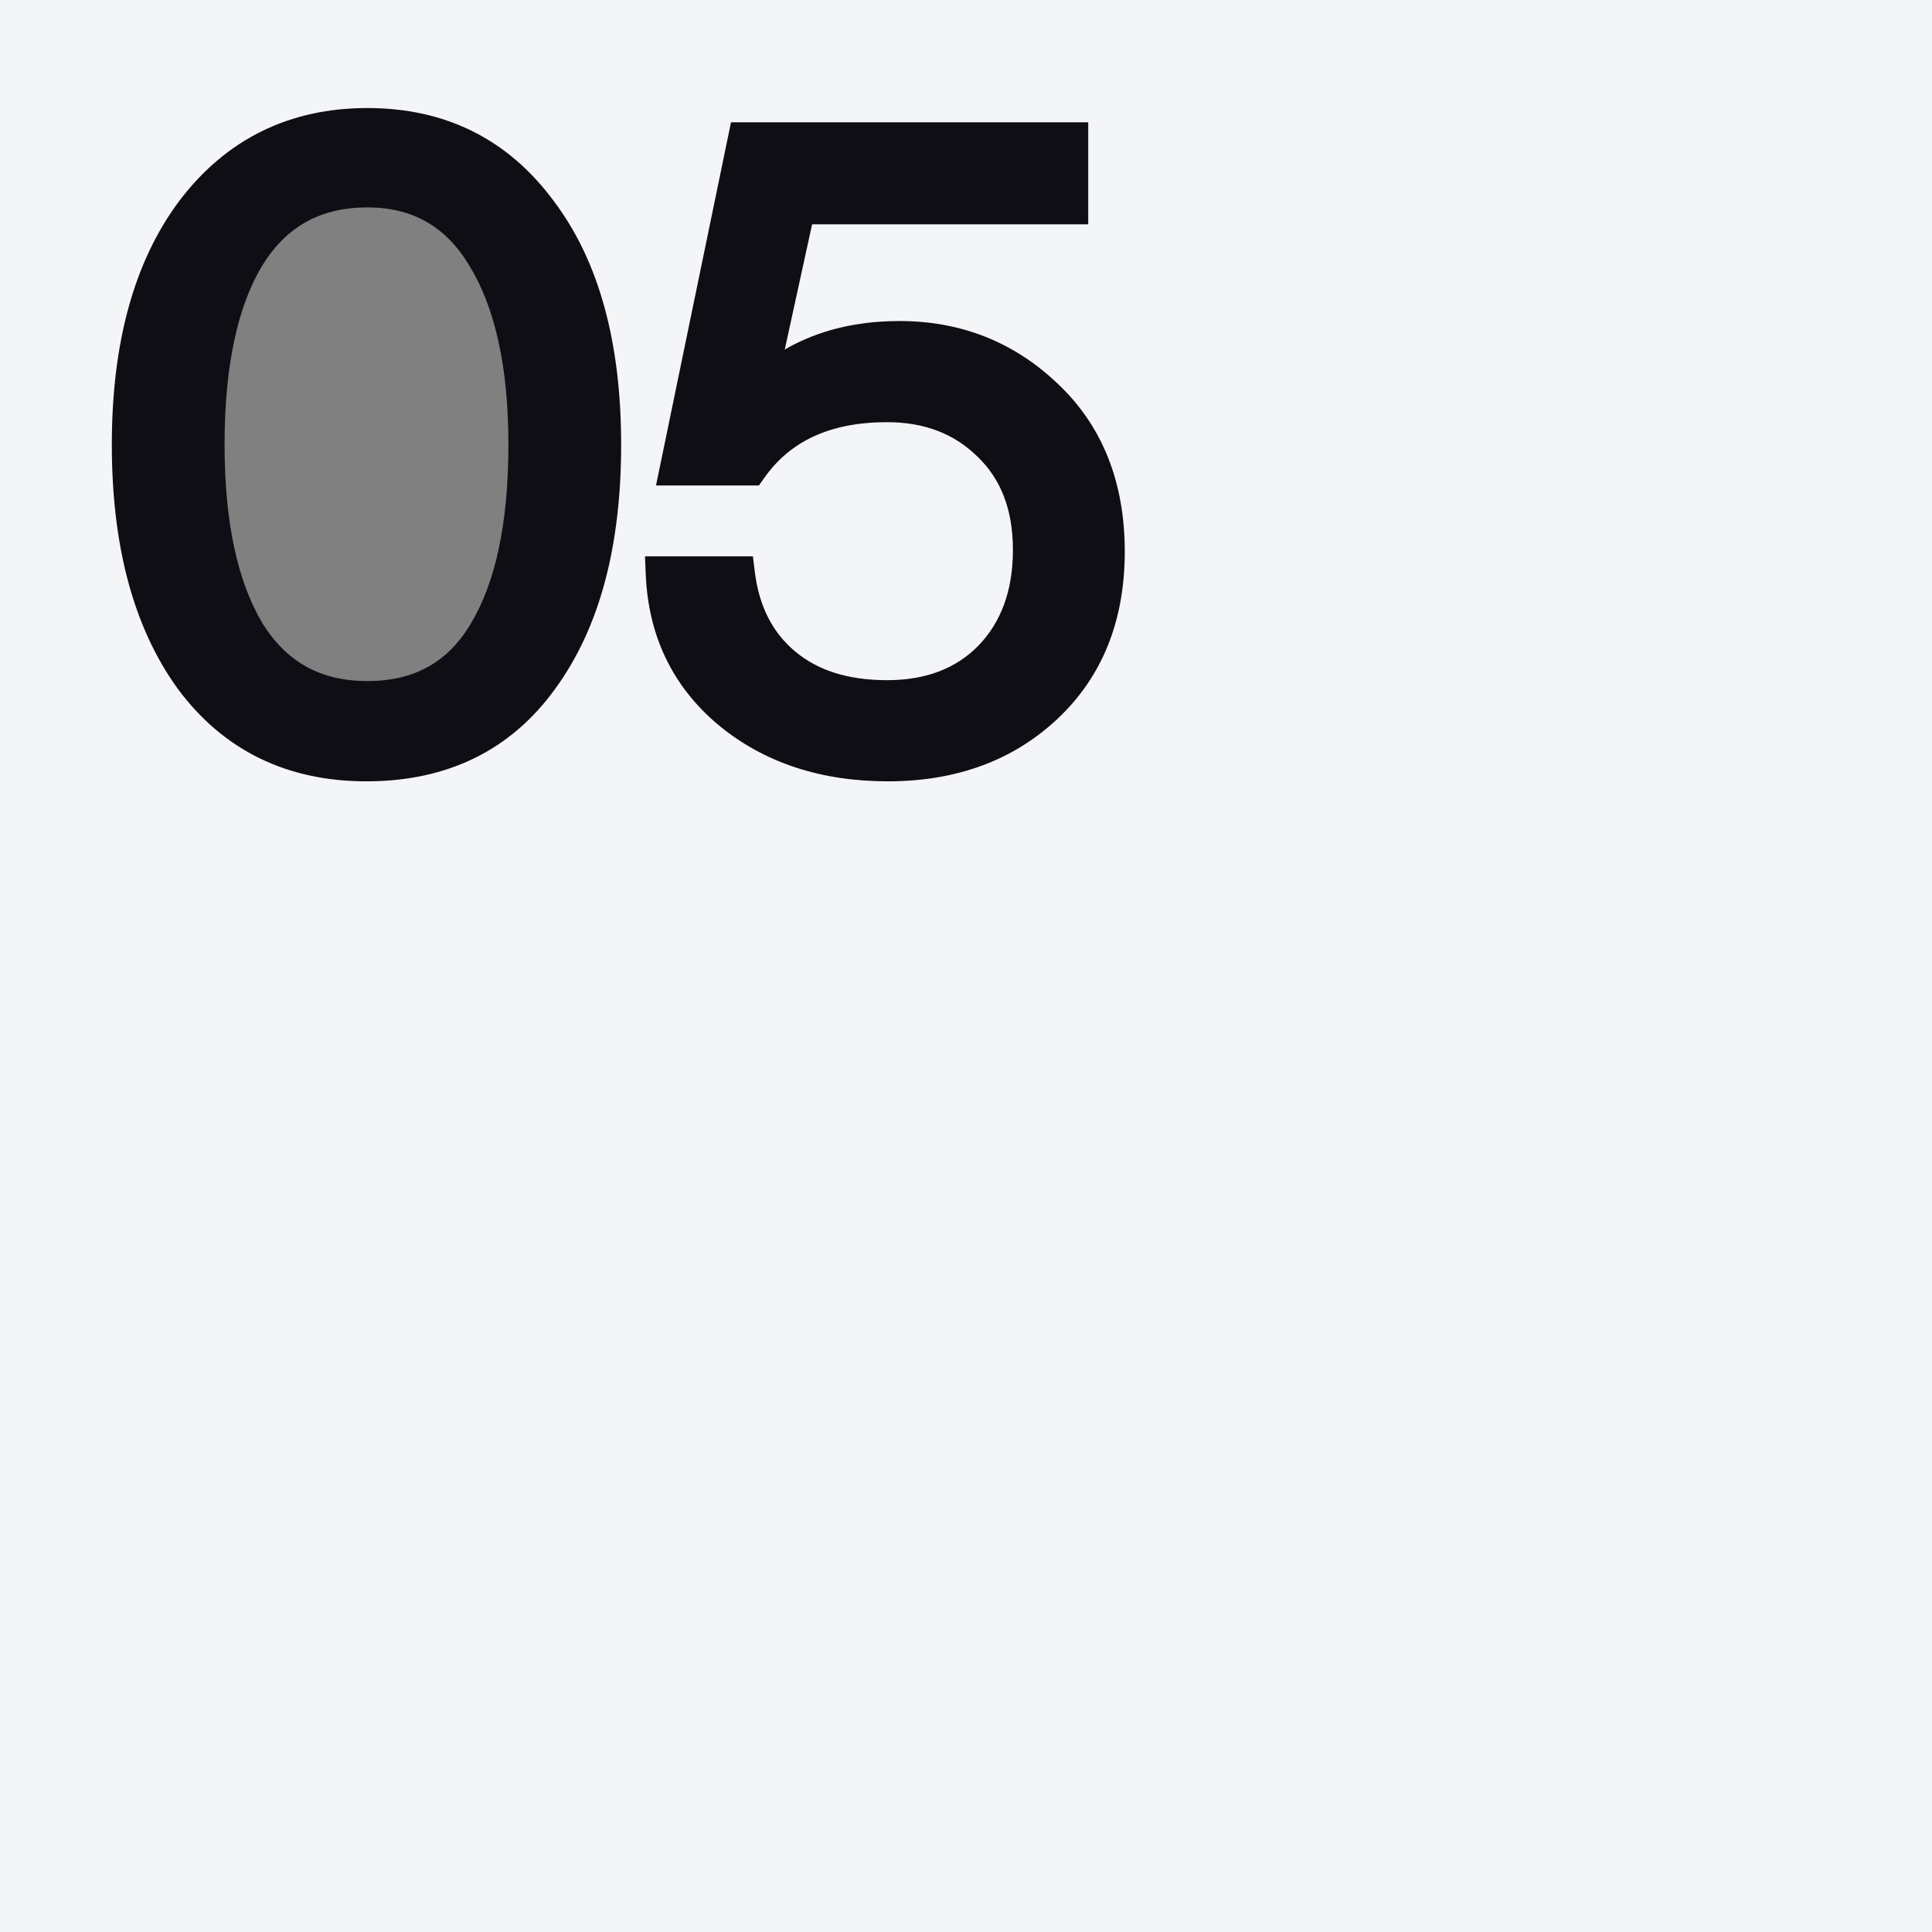
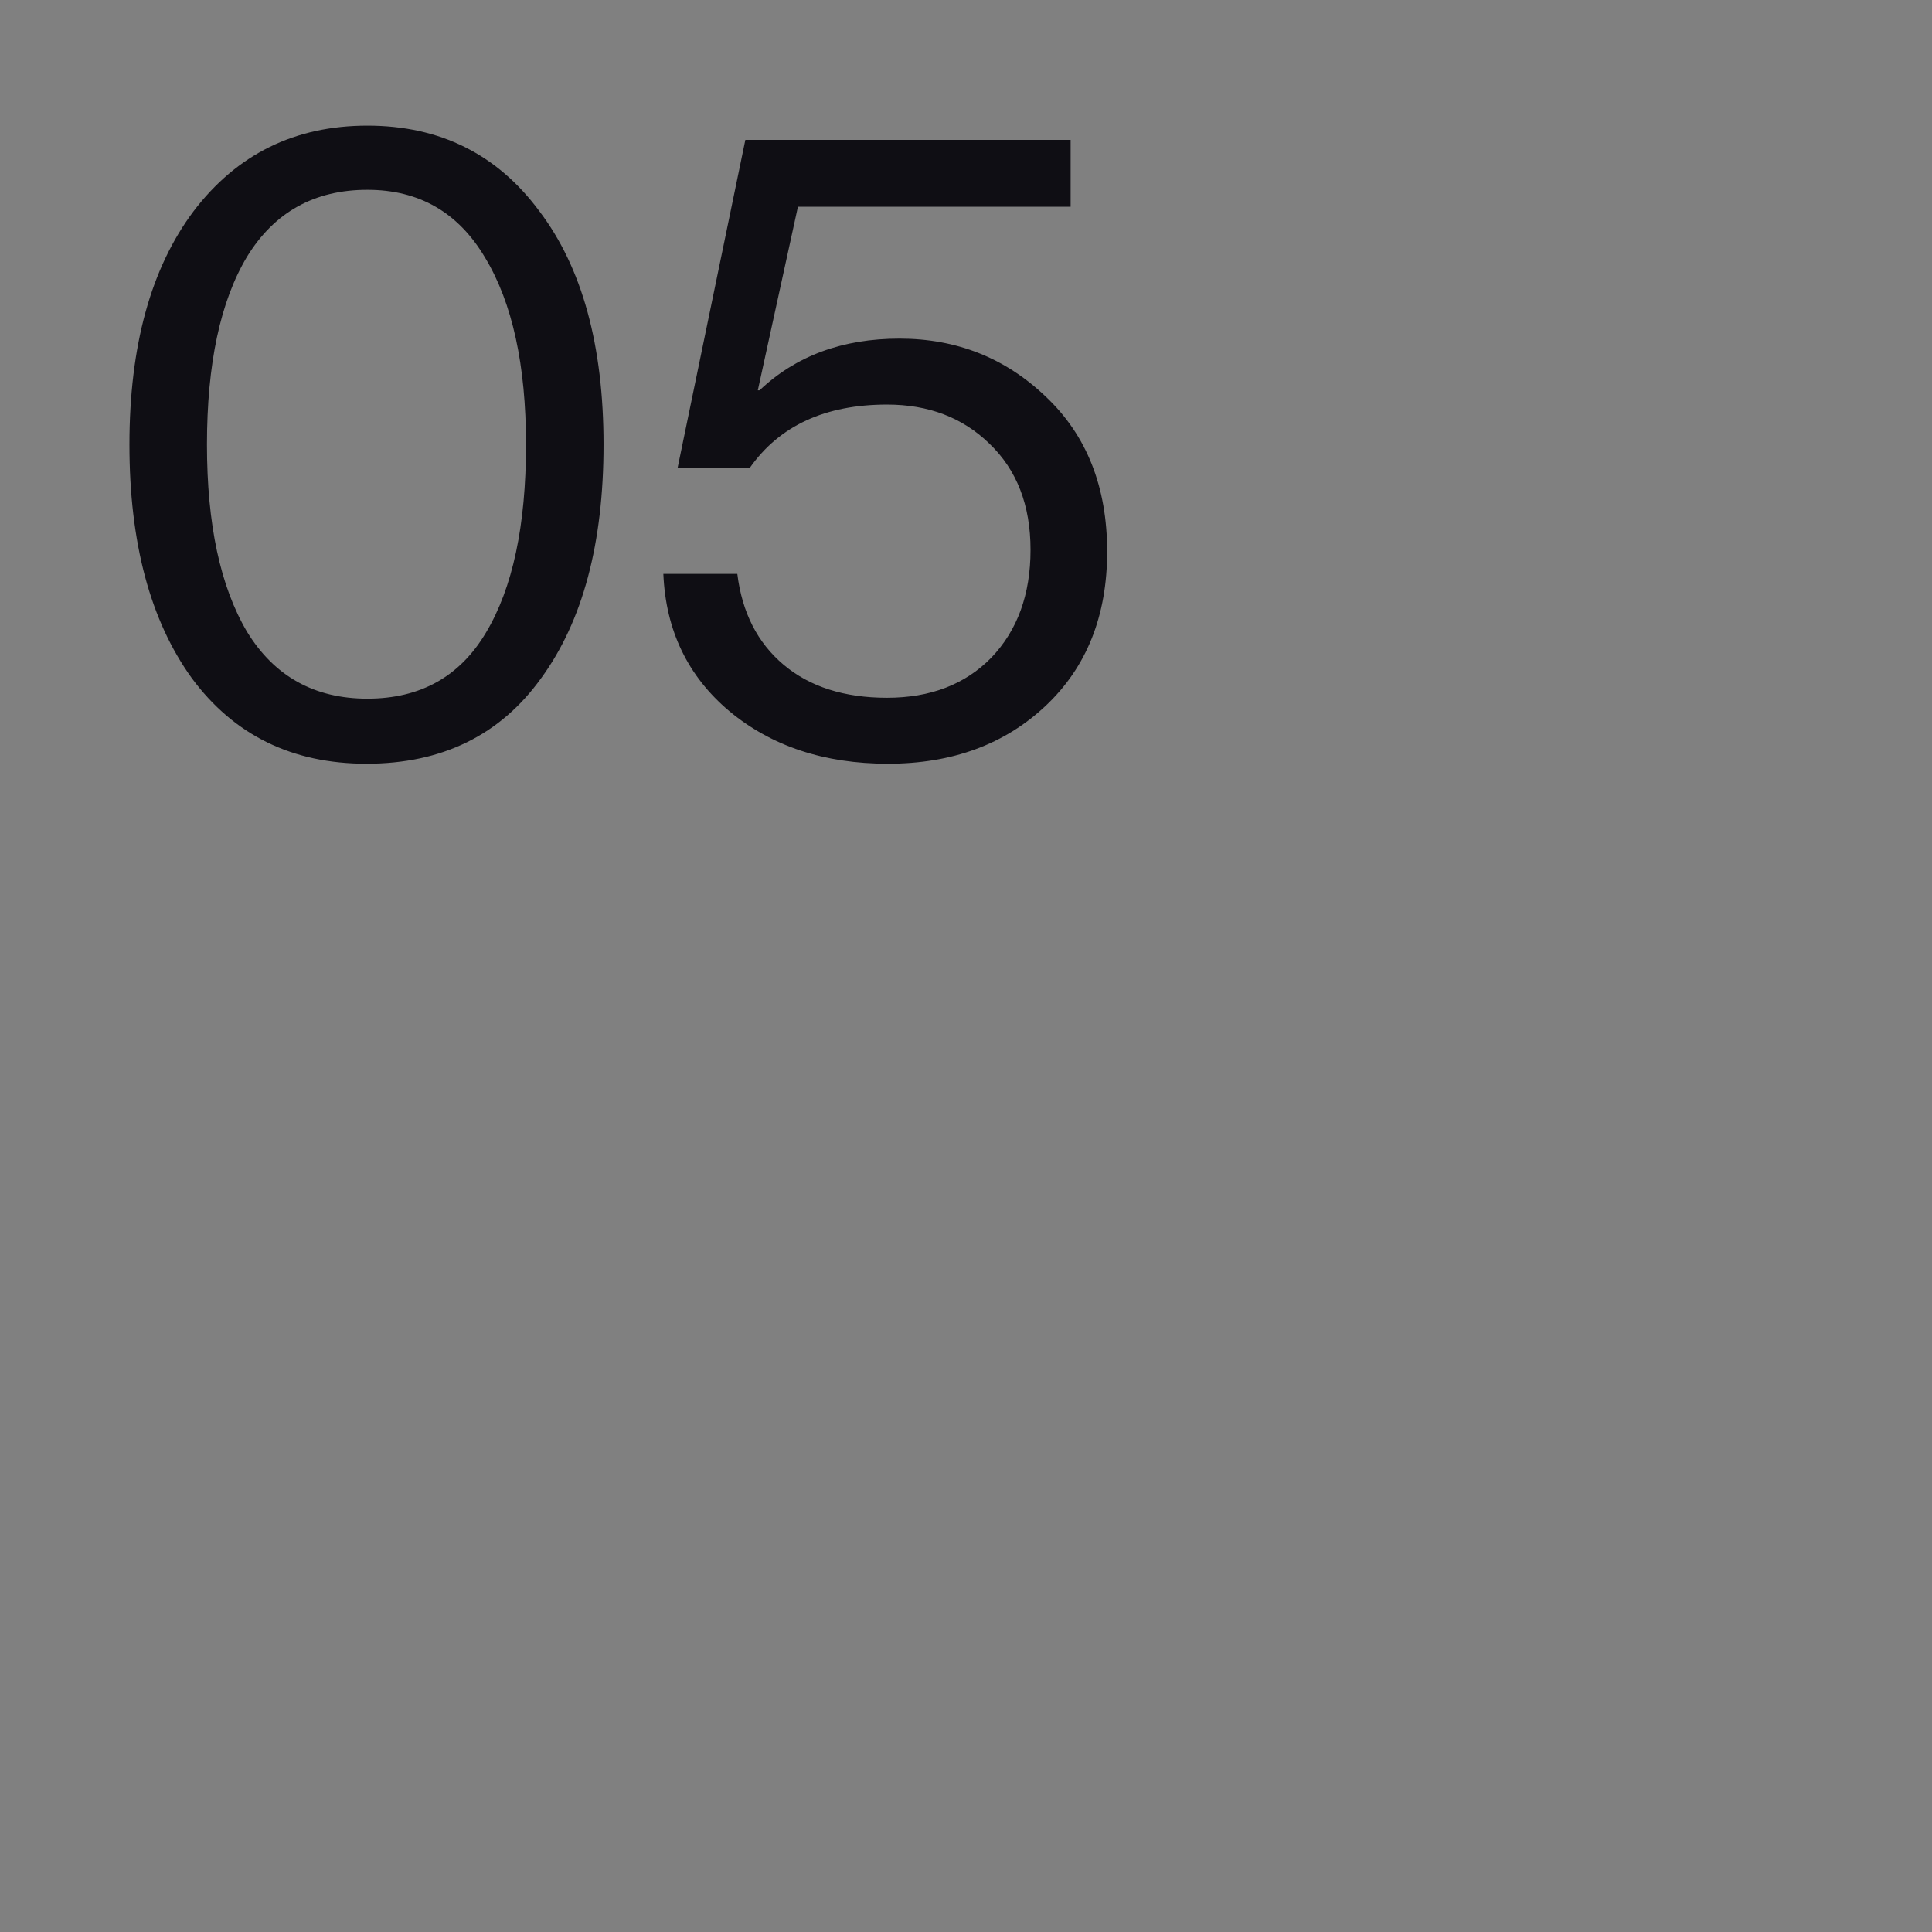
<svg xmlns="http://www.w3.org/2000/svg" width="878" height="878" viewBox="0 0 878 878" fill="none">
  <rect x="0" y="0" width="878" height="878" fill="#808080" stroke="none" />
-   <path fill-rule="evenodd" clip-rule="evenodd" d="M878 0H0V878H878V0ZM205.82 310.931C194.043 316.31 180.936 319 166.5 319C152.064 319 138.957 316.31 127.18 310.931C115.403 305.402 106.096 298.08 99.257 288.966C92.419 279.701 89 269.391 89 258.034V146.19C89 134.684 92.419 124.374 99.257 115.259C106.096 105.994 115.403 98.672 127.18 93.293C138.957 87.764 152.064 85 166.5 85C180.936 85 194.043 87.764 205.82 93.293C217.597 98.672 226.904 105.994 233.743 115.259C240.581 124.374 244 134.684 244 146.19V258.034C244 269.391 240.581 279.701 233.743 288.966C226.904 298.08 217.597 305.402 205.82 310.931Z" fill="#F4F5F7" />
  <path d="M166.55 347.075C132.8 347.075 106.34 334.115 87.17 308.195C68.27 282.005 58.82 246.635 58.82 202.085C58.82 157.265 68.54 121.895 87.98 95.975C107.69 70.055 134.015 57.095 166.955 57.095C199.895 57.095 225.95 70.055 245.12 95.975C264.56 121.625 274.28 156.995 274.28 202.085C274.28 246.905 264.83 282.275 245.93 308.195C227.3 334.115 200.84 347.075 166.55 347.075ZM112.28 287.135C124.7 307.385 142.925 317.51 166.955 317.51C190.985 317.51 208.94 307.52 220.82 287.54C232.97 267.29 239.045 238.805 239.045 202.085C239.045 165.905 232.835 137.555 220.415 117.035C208.265 96.515 190.445 86.255 166.955 86.255C142.925 86.255 124.7 96.38 112.28 116.63C100.13 136.88 94.055 165.365 94.055 202.085C94.055 238.265 100.13 266.615 112.28 287.135ZM403.522 347.075C374.632 347.075 350.602 339.11 331.432 323.18C312.532 307.25 302.542 286.46 301.462 260.81H335.077C337.237 278.36 344.257 292.13 356.137 302.12C368.017 312.11 383.677 317.105 403.117 317.105C422.827 317.105 438.622 311.03 450.502 298.88C462.382 286.46 468.322 270.125 468.322 249.875C468.322 229.625 462.112 213.56 449.692 201.68C437.542 189.8 422.017 183.86 403.117 183.86C375.037 183.86 354.247 193.445 340.747 212.615H307.942L338.722 63.575H486.547V93.95H362.617L344.392 177.38H345.202C361.672 161.72 382.867 153.89 408.787 153.89C434.707 153.89 456.847 162.665 475.207 180.215C493.837 197.765 503.152 221.255 503.152 250.685C503.152 279.845 493.837 303.2 475.207 320.75C456.577 338.3 432.682 347.075 403.522 347.075Z" fill="#0F0E14" />
-   <path d="M87.17 308.195L80.683 312.876L80.71 312.914L80.738 312.952L87.17 308.195ZM87.98 95.975L81.612 91.133L81.596 91.154L81.58 91.175L87.98 95.975ZM245.12 95.975L238.688 100.732L238.716 100.77L238.744 100.807L245.12 95.975ZM245.93 308.195L239.466 303.482L239.45 303.504L239.434 303.526L245.93 308.195ZM112.28 287.135L105.396 291.211L105.428 291.265L105.461 291.318L112.28 287.135ZM220.82 287.54L213.96 283.424L213.952 283.438L213.944 283.451L220.82 287.54ZM220.415 117.035L213.531 121.111L213.551 121.144L213.571 121.177L220.415 117.035ZM112.28 116.63L105.461 112.447L105.44 112.481L105.42 112.514L112.28 116.63ZM166.55 339.075C135.197 339.075 111.182 327.209 93.602 303.438L80.738 312.952C101.498 341.021 130.403 355.075 166.55 355.075V339.075ZM93.657 303.514C76.051 279.117 66.82 245.577 66.82 202.085H50.82C50.82 247.693 60.489 284.893 80.683 312.876L93.657 303.514ZM66.82 202.085C66.82 158.346 76.311 124.867 94.38 100.775L81.58 91.175C60.769 118.923 50.82 156.184 50.82 202.085H66.82ZM94.348 100.817C112.525 76.914 136.48 65.095 166.955 65.095V49.095C131.55 49.095 102.855 63.196 81.612 91.133L94.348 100.817ZM166.955 65.095C197.423 65.095 221.065 76.903 238.688 100.732L251.552 91.218C230.835 63.206 202.367 49.095 166.955 49.095V65.095ZM238.744 100.807C256.781 124.606 266.28 158.056 266.28 202.085H282.28C282.28 155.934 272.339 118.644 251.496 91.143L238.744 100.807ZM266.28 202.085C266.28 245.866 257.041 279.379 239.466 303.482L252.394 312.908C272.619 285.171 282.28 247.944 282.28 202.085H266.28ZM239.434 303.526C222.433 327.179 198.489 339.075 166.55 339.075V355.075C203.191 355.075 232.167 341.051 252.426 312.864L239.434 303.526ZM105.461 291.318C119.356 313.973 140.182 325.51 166.955 325.51V309.51C145.668 309.51 130.044 300.797 119.1 282.952L105.461 291.318ZM166.955 325.51C193.69 325.51 214.316 314.133 227.696 291.629L213.944 283.451C203.564 300.907 188.28 309.51 166.955 309.51V325.51ZM227.68 291.656C240.881 269.655 247.045 239.518 247.045 202.085H231.045C231.045 238.092 225.059 264.925 213.96 283.424L227.68 291.656ZM247.045 202.085C247.045 165.133 240.726 135.143 227.259 112.893L213.571 121.177C224.944 139.967 231.045 166.677 231.045 202.085H247.045ZM227.299 112.959C213.736 90.052 193.324 78.255 166.955 78.255V94.255C187.566 94.255 202.794 102.978 213.531 121.111L227.299 112.959ZM166.955 78.255C140.182 78.255 119.356 89.792 105.461 112.447L119.1 120.813C130.044 102.968 145.668 94.255 166.955 94.255V78.255ZM105.42 112.514C92.219 134.515 86.055 164.652 86.055 202.085H102.055C102.055 166.078 108.041 139.245 119.14 120.746L105.42 112.514ZM86.055 202.085C86.055 239.014 92.231 268.977 105.396 291.211L119.164 283.059C108.029 264.253 102.055 237.516 102.055 202.085H86.055ZM331.432 323.18L326.277 329.297L326.298 329.315L326.32 329.333L331.432 323.18ZM301.462 260.81V252.81H293.119L293.47 261.147L301.462 260.81ZM335.077 260.81L343.018 259.833L342.153 252.81H335.077V260.81ZM356.137 302.12L350.989 308.243L350.989 308.243L356.137 302.12ZM450.502 298.88L456.223 304.473L456.253 304.442L456.284 304.41L450.502 298.88ZM449.692 201.68L444.1 207.4L444.131 207.431L444.163 207.461L449.692 201.68ZM340.747 212.615V220.615H344.898L347.288 217.221L340.747 212.615ZM307.942 212.615L300.108 210.997L298.121 220.615H307.942V212.615ZM338.722 63.575V55.575H332.206L330.888 61.957L338.722 63.575ZM486.547 63.575H494.547V55.575H486.547V63.575ZM486.547 93.95V101.95H494.547V93.95H486.547ZM362.617 93.95V85.95H356.176L354.802 92.243L362.617 93.95ZM344.392 177.38L336.577 175.673L334.456 185.38H344.392V177.38ZM345.202 177.38V185.38H348.399L350.715 183.178L345.202 177.38ZM475.207 180.215L469.68 185.998L469.701 186.018L469.722 186.038L475.207 180.215ZM403.522 339.075C376.187 339.075 354.055 331.578 336.545 317.027L326.32 329.333C347.15 346.642 373.078 355.075 403.522 355.075V339.075ZM336.588 317.063C319.475 302.639 310.445 283.982 309.455 260.473L293.47 261.147C294.64 288.938 305.59 311.861 326.277 329.297L336.588 317.063ZM301.462 268.81H335.077V252.81H301.462V268.81ZM327.137 261.787C329.507 281.043 337.345 296.769 350.989 308.243L361.286 295.997C351.17 287.491 344.968 275.677 343.018 259.833L327.137 261.787ZM350.989 308.243C364.645 319.727 382.283 325.105 403.117 325.105V309.105C385.072 309.105 371.39 304.493 361.286 295.997L350.989 308.243ZM403.117 325.105C424.607 325.105 442.595 318.41 456.223 304.473L444.782 293.287C434.65 303.65 421.048 309.105 403.117 309.105V325.105ZM456.284 304.41C469.838 290.24 476.322 271.793 476.322 249.875H460.322C460.322 268.457 454.927 282.68 444.721 293.35L456.284 304.41ZM476.322 249.875C476.322 227.863 469.501 209.557 455.222 195.899L444.163 207.461C454.724 217.563 460.322 231.387 460.322 249.875H476.322ZM455.285 195.96C441.467 182.449 423.852 175.86 403.117 175.86V191.86C420.183 191.86 433.618 197.151 444.1 207.4L455.285 195.96ZM403.117 175.86C373.02 175.86 349.513 186.274 334.207 208.009L347.288 217.221C358.982 200.616 377.055 191.86 403.117 191.86V175.86ZM340.747 204.615H307.942V220.615H340.747V204.615ZM315.777 214.233L346.557 65.193L330.888 61.957L300.108 210.997L315.777 214.233ZM338.722 71.575H486.547V55.575H338.722V71.575ZM478.547 63.575V93.95H494.547V63.575H478.547ZM486.547 85.95H362.617V101.95H486.547V85.95ZM354.802 92.243L336.577 175.673L352.208 179.087L370.433 95.657L354.802 92.243ZM344.392 185.38H345.202V169.38H344.392V185.38ZM350.715 183.178C365.487 169.132 384.608 161.89 408.787 161.89V145.89C381.127 145.89 357.858 154.308 339.69 171.582L350.715 183.178ZM408.787 161.89C432.695 161.89 452.842 169.903 469.68 185.998L480.735 174.432C460.853 155.427 436.72 145.89 408.787 145.89V161.89ZM469.722 186.038C486.502 201.845 495.152 223.098 495.152 250.685H511.152C511.152 219.412 501.173 193.685 480.693 174.392L469.722 186.038ZM495.152 250.685C495.152 277.978 486.517 299.105 469.722 314.927L480.693 326.573C501.158 307.295 511.152 281.712 511.152 250.685H495.152ZM469.722 314.927C452.785 330.882 430.949 339.075 403.522 339.075V355.075C434.415 355.075 460.37 345.718 480.693 326.573L469.722 314.927Z" fill="#0F0E14" />
</svg>